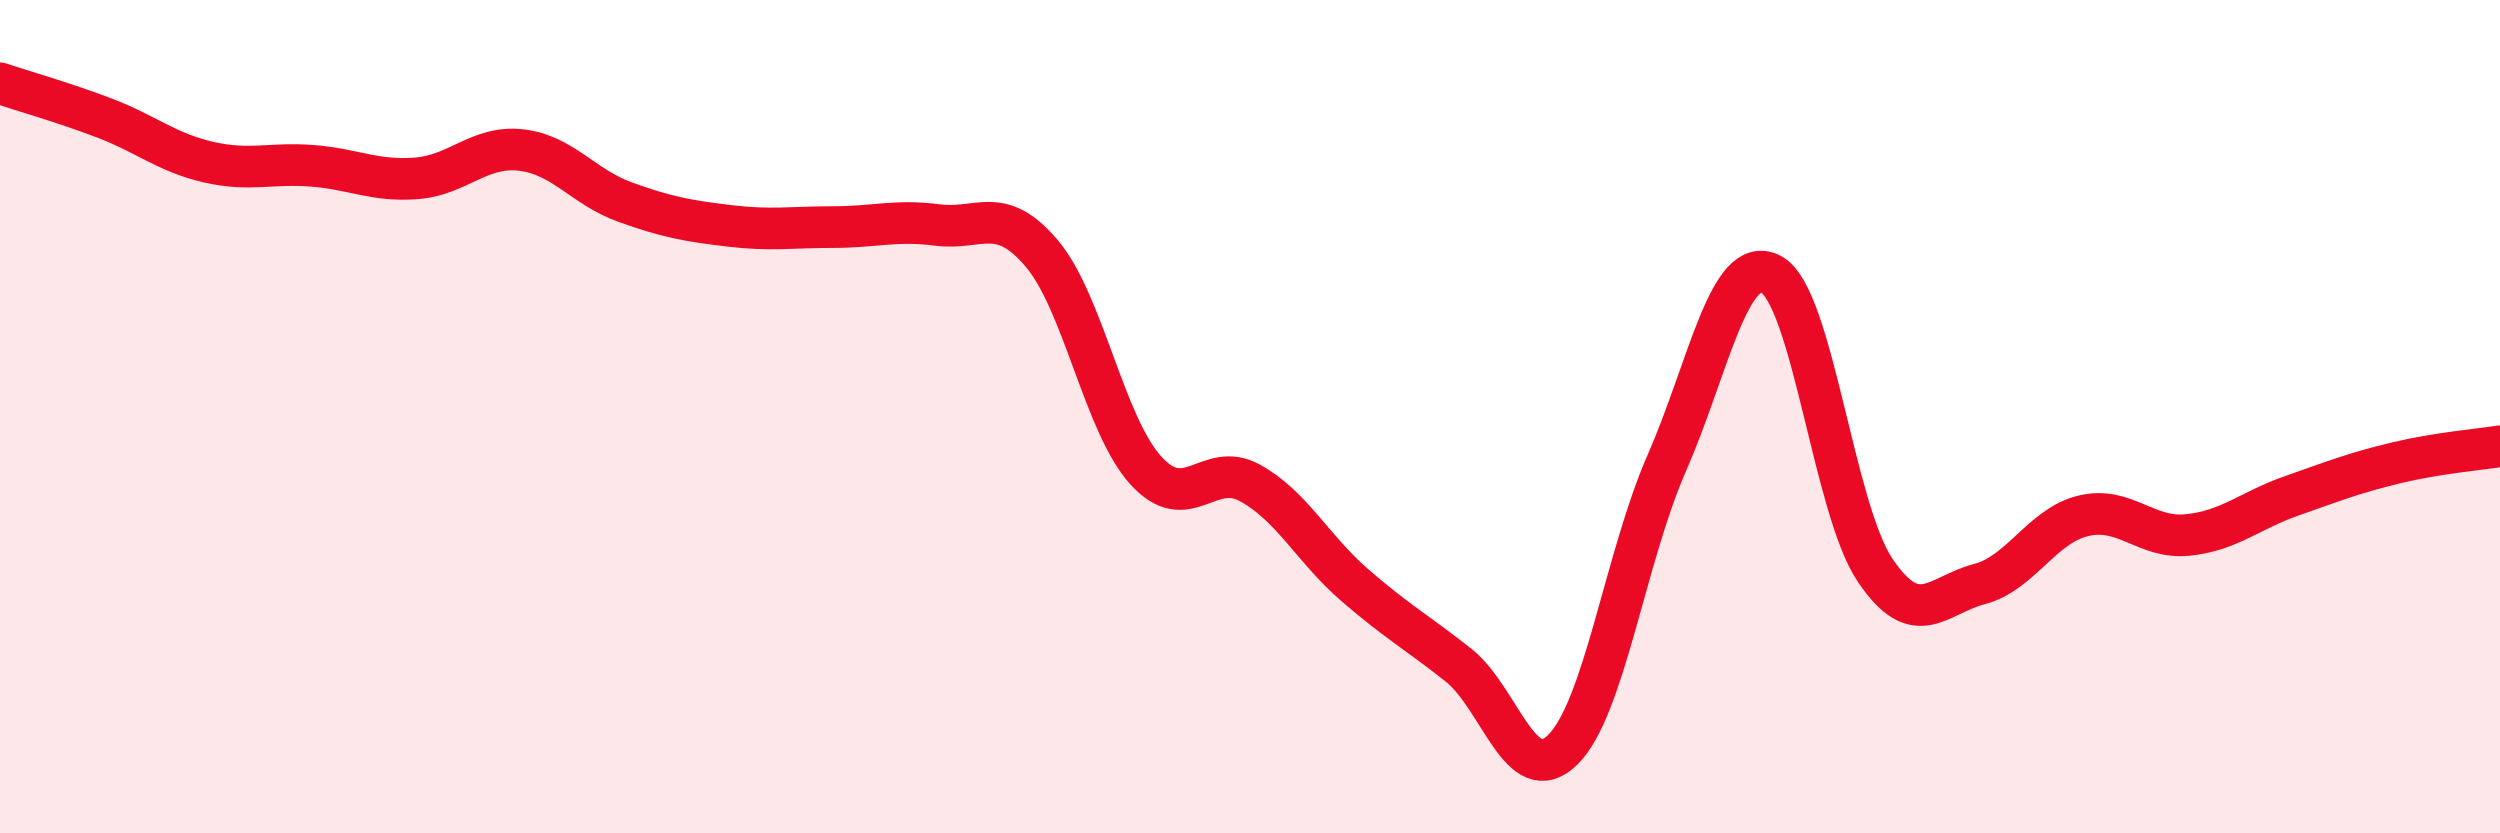
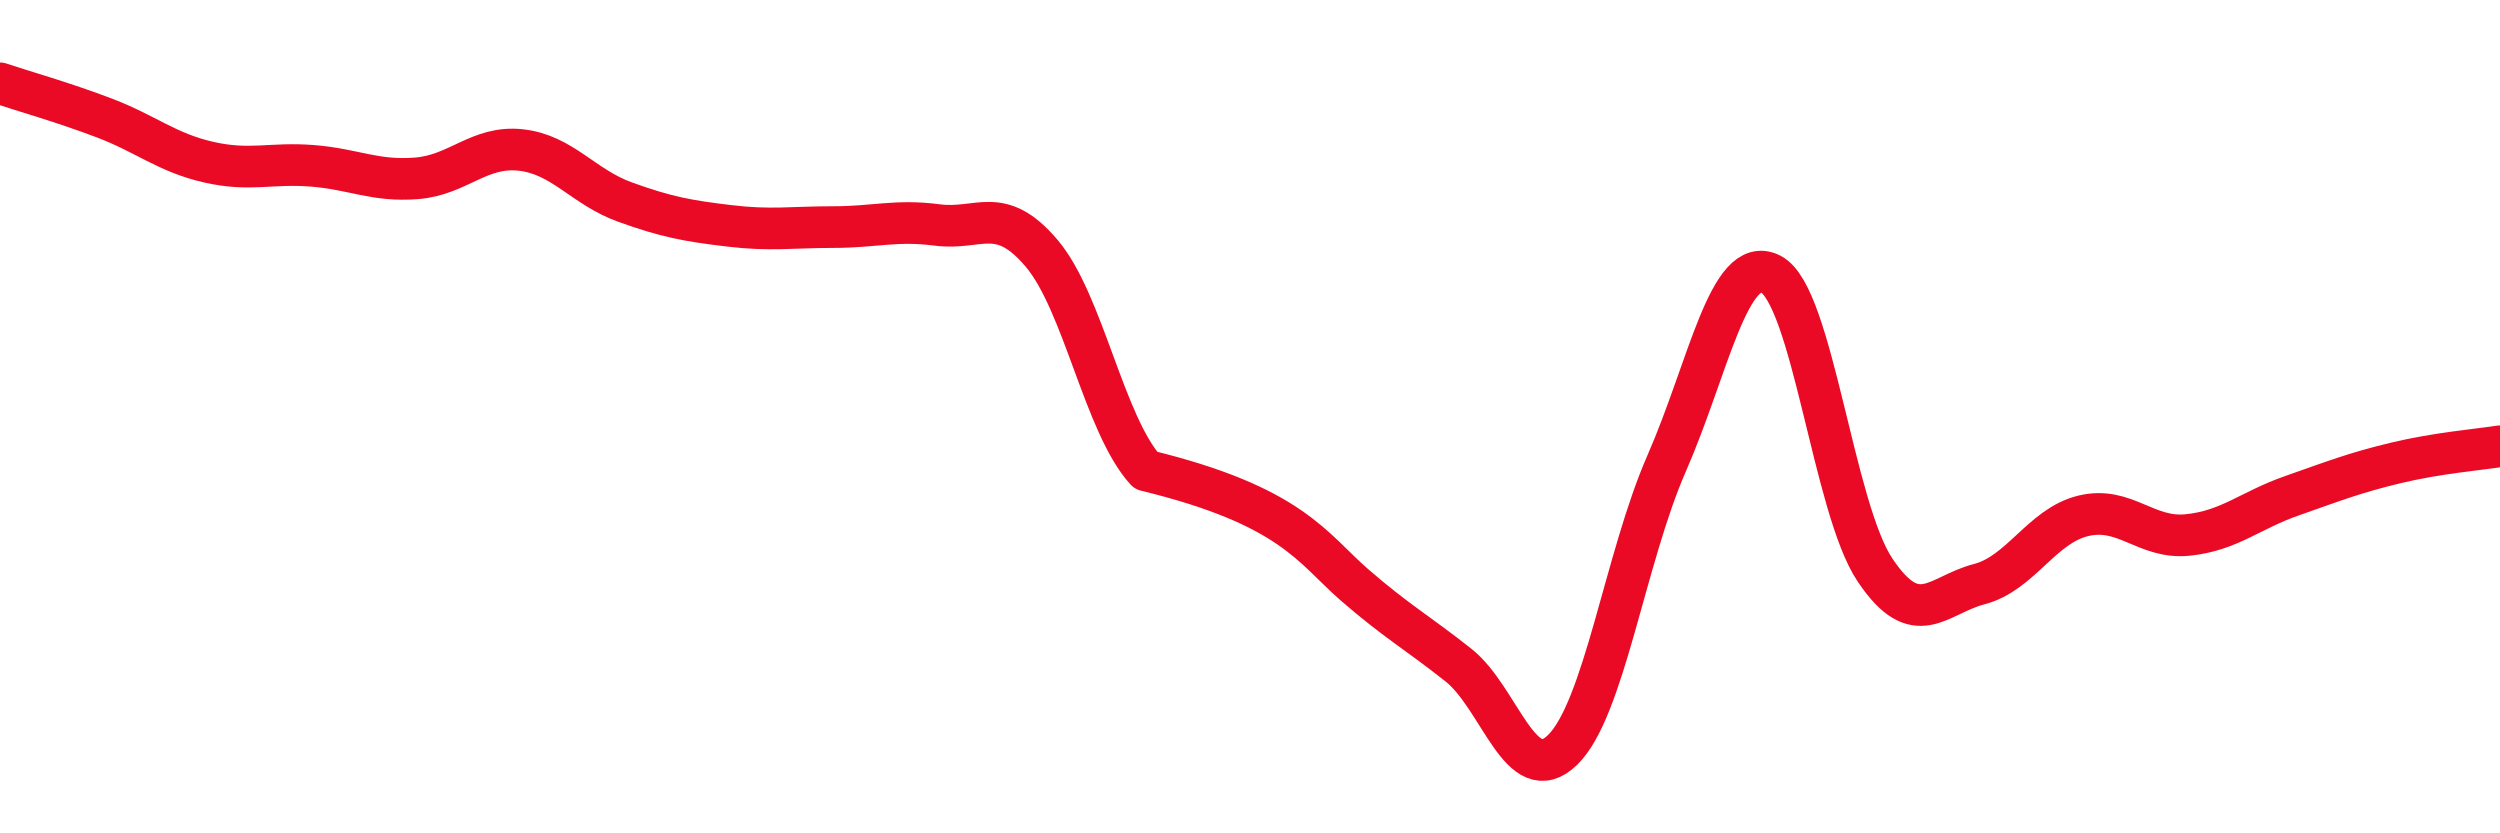
<svg xmlns="http://www.w3.org/2000/svg" width="60" height="20" viewBox="0 0 60 20">
-   <path d="M 0,2 C 0.5,2.17 1.5,2.45 2.5,2.83 C 3.5,3.21 4,3.66 5,3.89 C 6,4.12 6.5,3.9 7.5,3.98 C 8.5,4.06 9,4.36 10,4.28 C 11,4.2 11.5,3.49 12.5,3.6 C 13.5,3.71 14,4.49 15,4.85 C 16,5.21 16.5,5.3 17.5,5.42 C 18.5,5.54 19,5.45 20,5.45 C 21,5.45 21.5,5.27 22.5,5.4 C 23.5,5.53 24,4.9 25,6.08 C 26,7.26 26.5,10.19 27.5,11.29 C 28.5,12.39 29,11.04 30,11.59 C 31,12.14 31.5,13.16 32.5,14.03 C 33.5,14.9 34,15.17 35,15.96 C 36,16.75 36.5,18.97 37.5,18 C 38.5,17.03 39,13.4 40,11.12 C 41,8.84 41.5,6.07 42.5,6.58 C 43.5,7.09 44,12.19 45,13.68 C 46,15.17 46.5,14.28 47.5,14.02 C 48.5,13.76 49,12.62 50,12.38 C 51,12.14 51.5,12.94 52.5,12.84 C 53.5,12.74 54,12.25 55,11.9 C 56,11.55 56.5,11.35 57.5,11.11 C 58.5,10.87 59.5,10.79 60,10.71L60 20L0 20Z" fill="#EB0A25" opacity="0.1" stroke-linecap="round" stroke-linejoin="round" />
-   <path d="M 0,2 C 0.5,2.17 1.5,2.45 2.5,2.83 C 3.5,3.21 4,3.66 5,3.89 C 6,4.12 6.5,3.9 7.5,3.98 C 8.5,4.06 9,4.36 10,4.28 C 11,4.2 11.5,3.49 12.5,3.6 C 13.5,3.71 14,4.49 15,4.85 C 16,5.21 16.5,5.3 17.5,5.42 C 18.5,5.54 19,5.45 20,5.45 C 21,5.45 21.5,5.27 22.5,5.4 C 23.5,5.53 24,4.9 25,6.08 C 26,7.26 26.5,10.19 27.5,11.29 C 28.5,12.39 29,11.04 30,11.59 C 31,12.14 31.5,13.16 32.5,14.03 C 33.5,14.9 34,15.17 35,15.96 C 36,16.75 36.5,18.97 37.5,18 C 38.5,17.03 39,13.4 40,11.12 C 41,8.84 41.5,6.07 42.5,6.58 C 43.5,7.09 44,12.19 45,13.68 C 46,15.17 46.5,14.28 47.5,14.02 C 48.5,13.76 49,12.62 50,12.38 C 51,12.14 51.5,12.94 52.5,12.84 C 53.5,12.74 54,12.25 55,11.9 C 56,11.55 56.5,11.35 57.5,11.11 C 58.5,10.87 59.5,10.79 60,10.71" stroke="#EB0A25" stroke-width="1" fill="none" stroke-linecap="round" stroke-linejoin="round" />
+   <path d="M 0,2 C 0.5,2.17 1.5,2.45 2.5,2.83 C 3.5,3.21 4,3.66 5,3.89 C 6,4.12 6.5,3.9 7.5,3.98 C 8.5,4.06 9,4.36 10,4.28 C 11,4.2 11.5,3.49 12.5,3.6 C 13.5,3.71 14,4.49 15,4.85 C 16,5.21 16.5,5.3 17.5,5.42 C 18.5,5.54 19,5.45 20,5.45 C 21,5.45 21.5,5.27 22.5,5.4 C 23.5,5.53 24,4.9 25,6.08 C 26,7.26 26.5,10.19 27.5,11.29 C 31,12.14 31.5,13.16 32.5,14.03 C 33.5,14.9 34,15.17 35,15.96 C 36,16.75 36.5,18.97 37.5,18 C 38.5,17.03 39,13.4 40,11.12 C 41,8.84 41.5,6.07 42.5,6.58 C 43.5,7.09 44,12.19 45,13.68 C 46,15.17 46.5,14.28 47.5,14.02 C 48.5,13.76 49,12.62 50,12.38 C 51,12.14 51.5,12.94 52.5,12.84 C 53.5,12.74 54,12.25 55,11.9 C 56,11.55 56.5,11.35 57.5,11.11 C 58.5,10.87 59.5,10.79 60,10.71" stroke="#EB0A25" stroke-width="1" fill="none" stroke-linecap="round" stroke-linejoin="round" />
</svg>